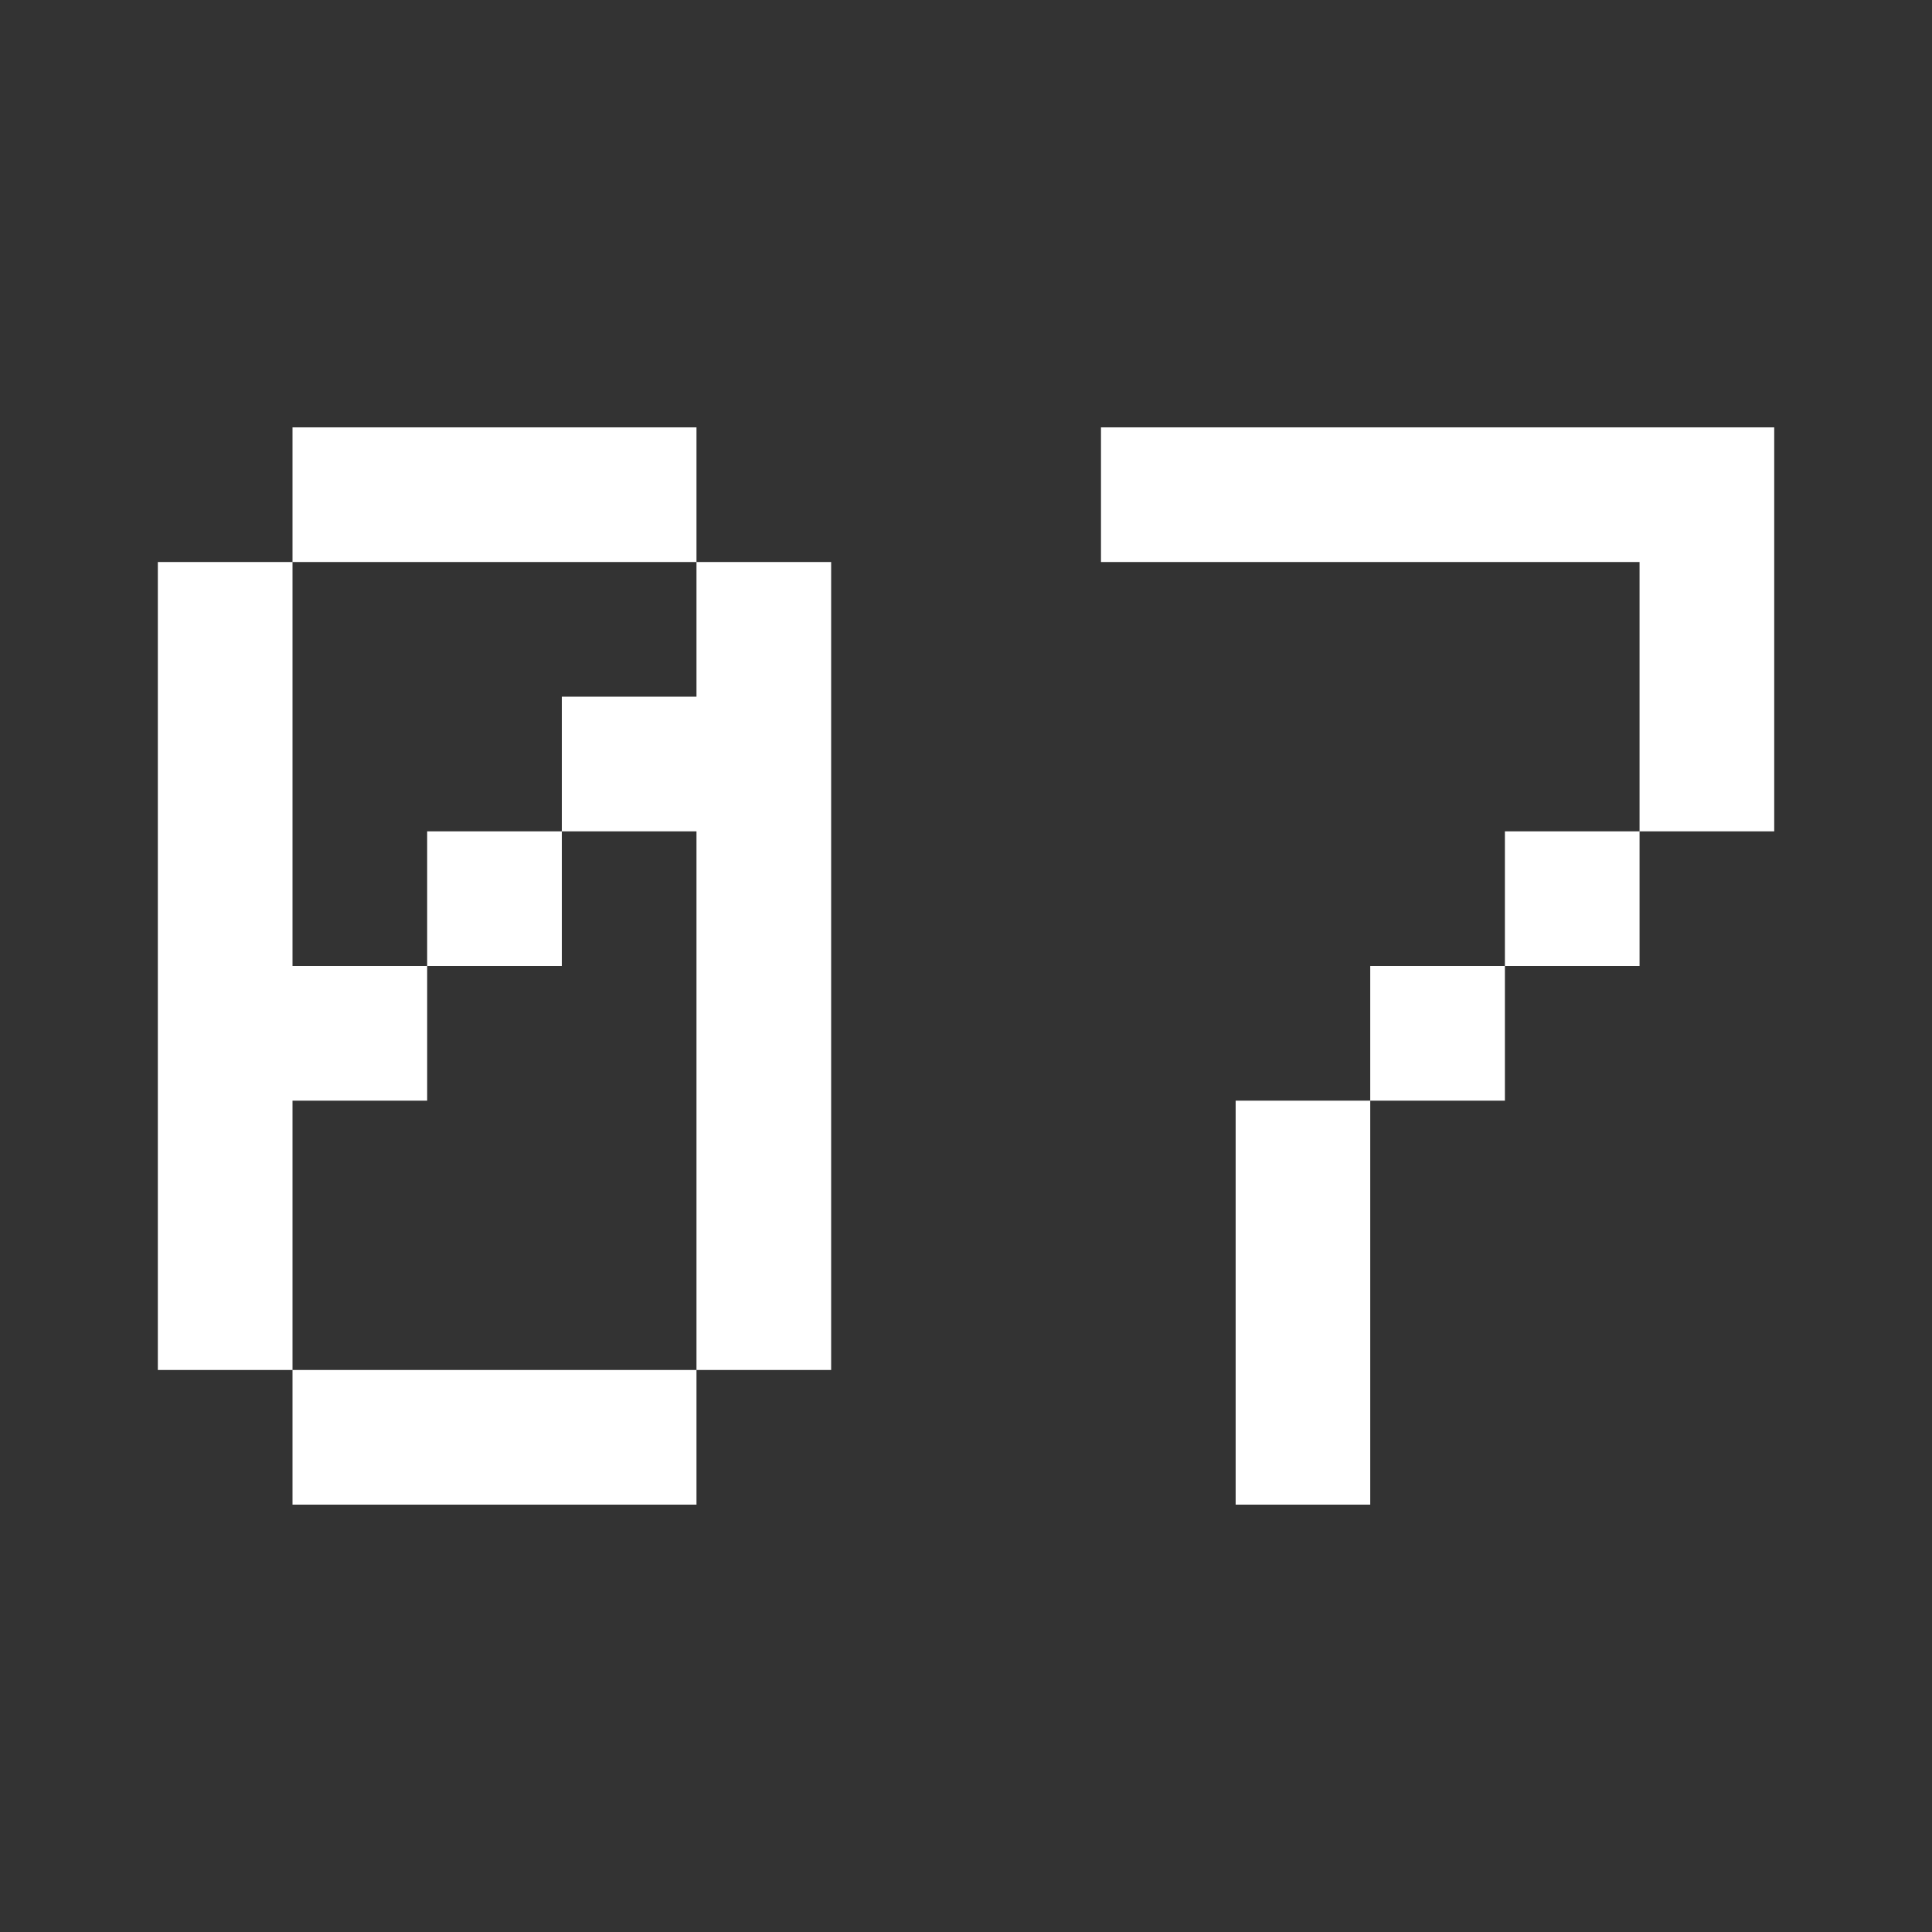
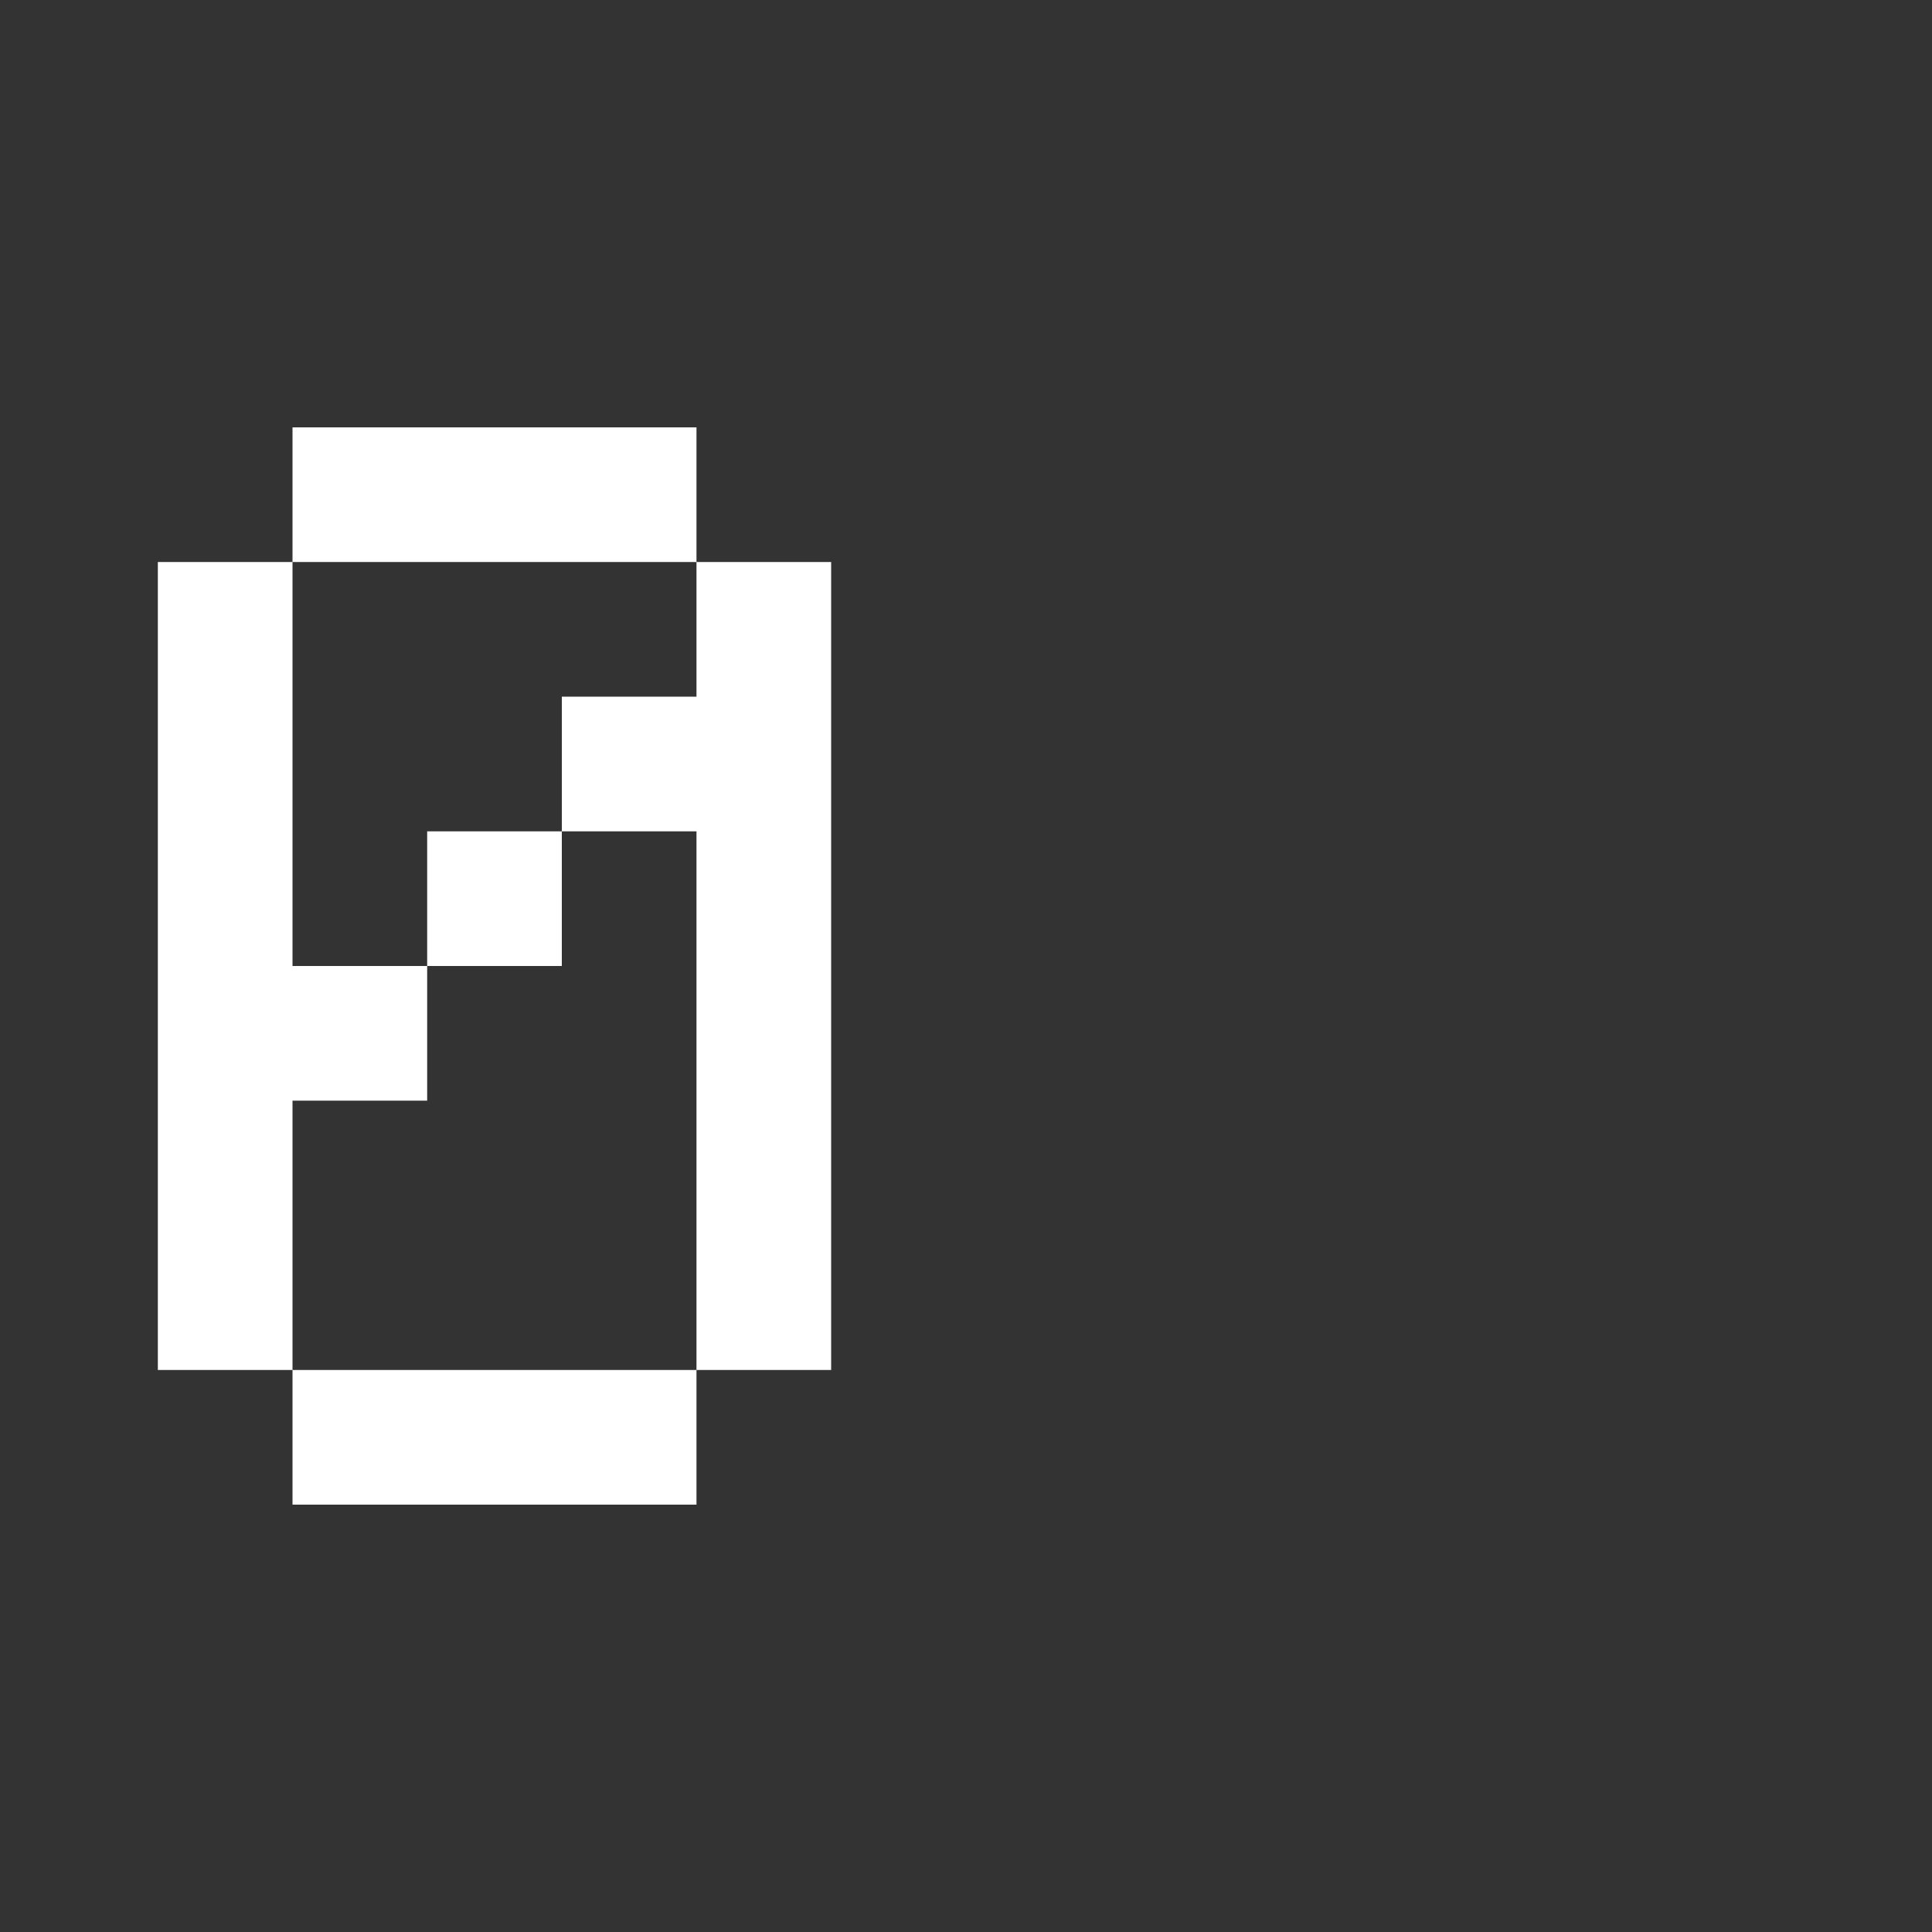
<svg xmlns="http://www.w3.org/2000/svg" width="30" height="30" viewBox="0 0 30 30" fill="none">
  <rect x="0" y="0" width="30" height="30" fill="#333333" stroke="none" />
  <path d="M2.451 8.727H4.542V15H6.633V17.091H4.542V21.273H2.451V8.727ZM4.542 21.273H10.815V23.364H4.542V21.273ZM4.542 6.636H10.815V8.727H4.542V6.636ZM10.815 8.727H12.906V21.273H10.815V12.909H8.724V10.818H10.815V8.727ZM6.633 12.909H8.724V15H6.633V12.909Z" fill="white" />
-   <path d="M19.187 17.091H21.277V23.364H19.187V17.091ZM21.277 15H23.368V17.091H21.277V15ZM23.368 12.909H25.459V15H23.368V12.909ZM25.459 8.727H17.096V6.636H27.55V12.909H25.459V8.727Z" fill="white" />
</svg>